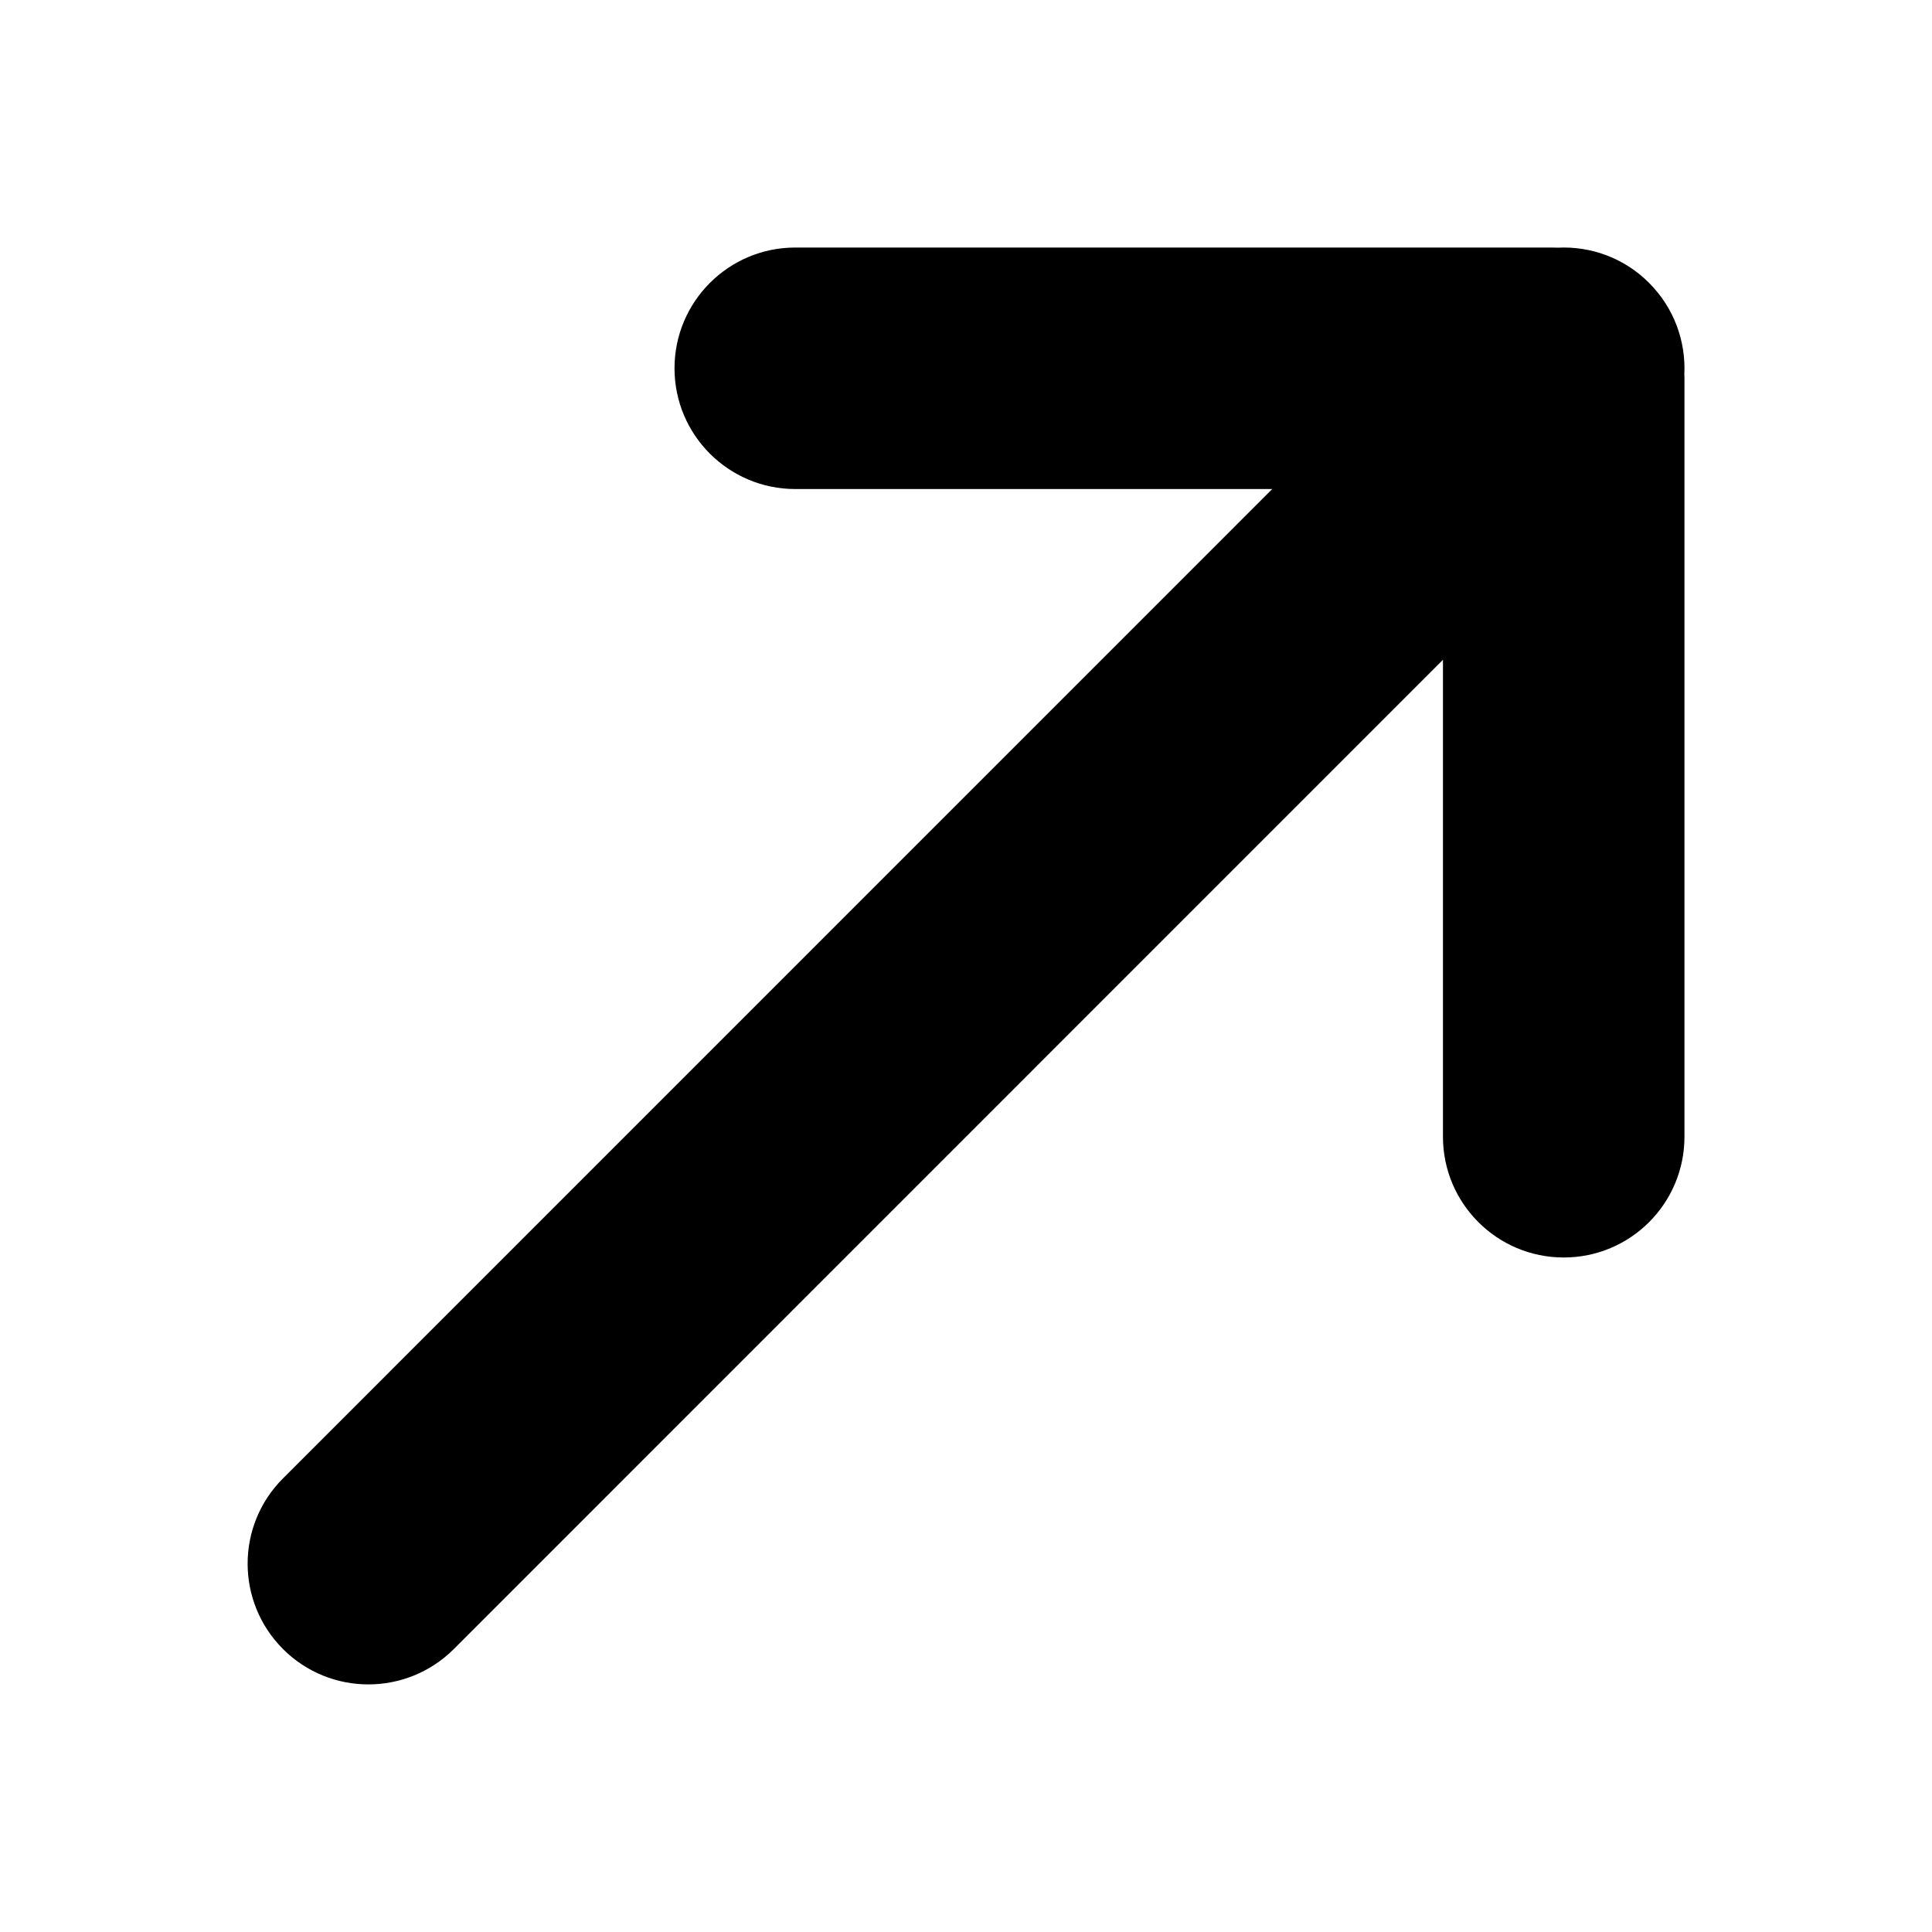
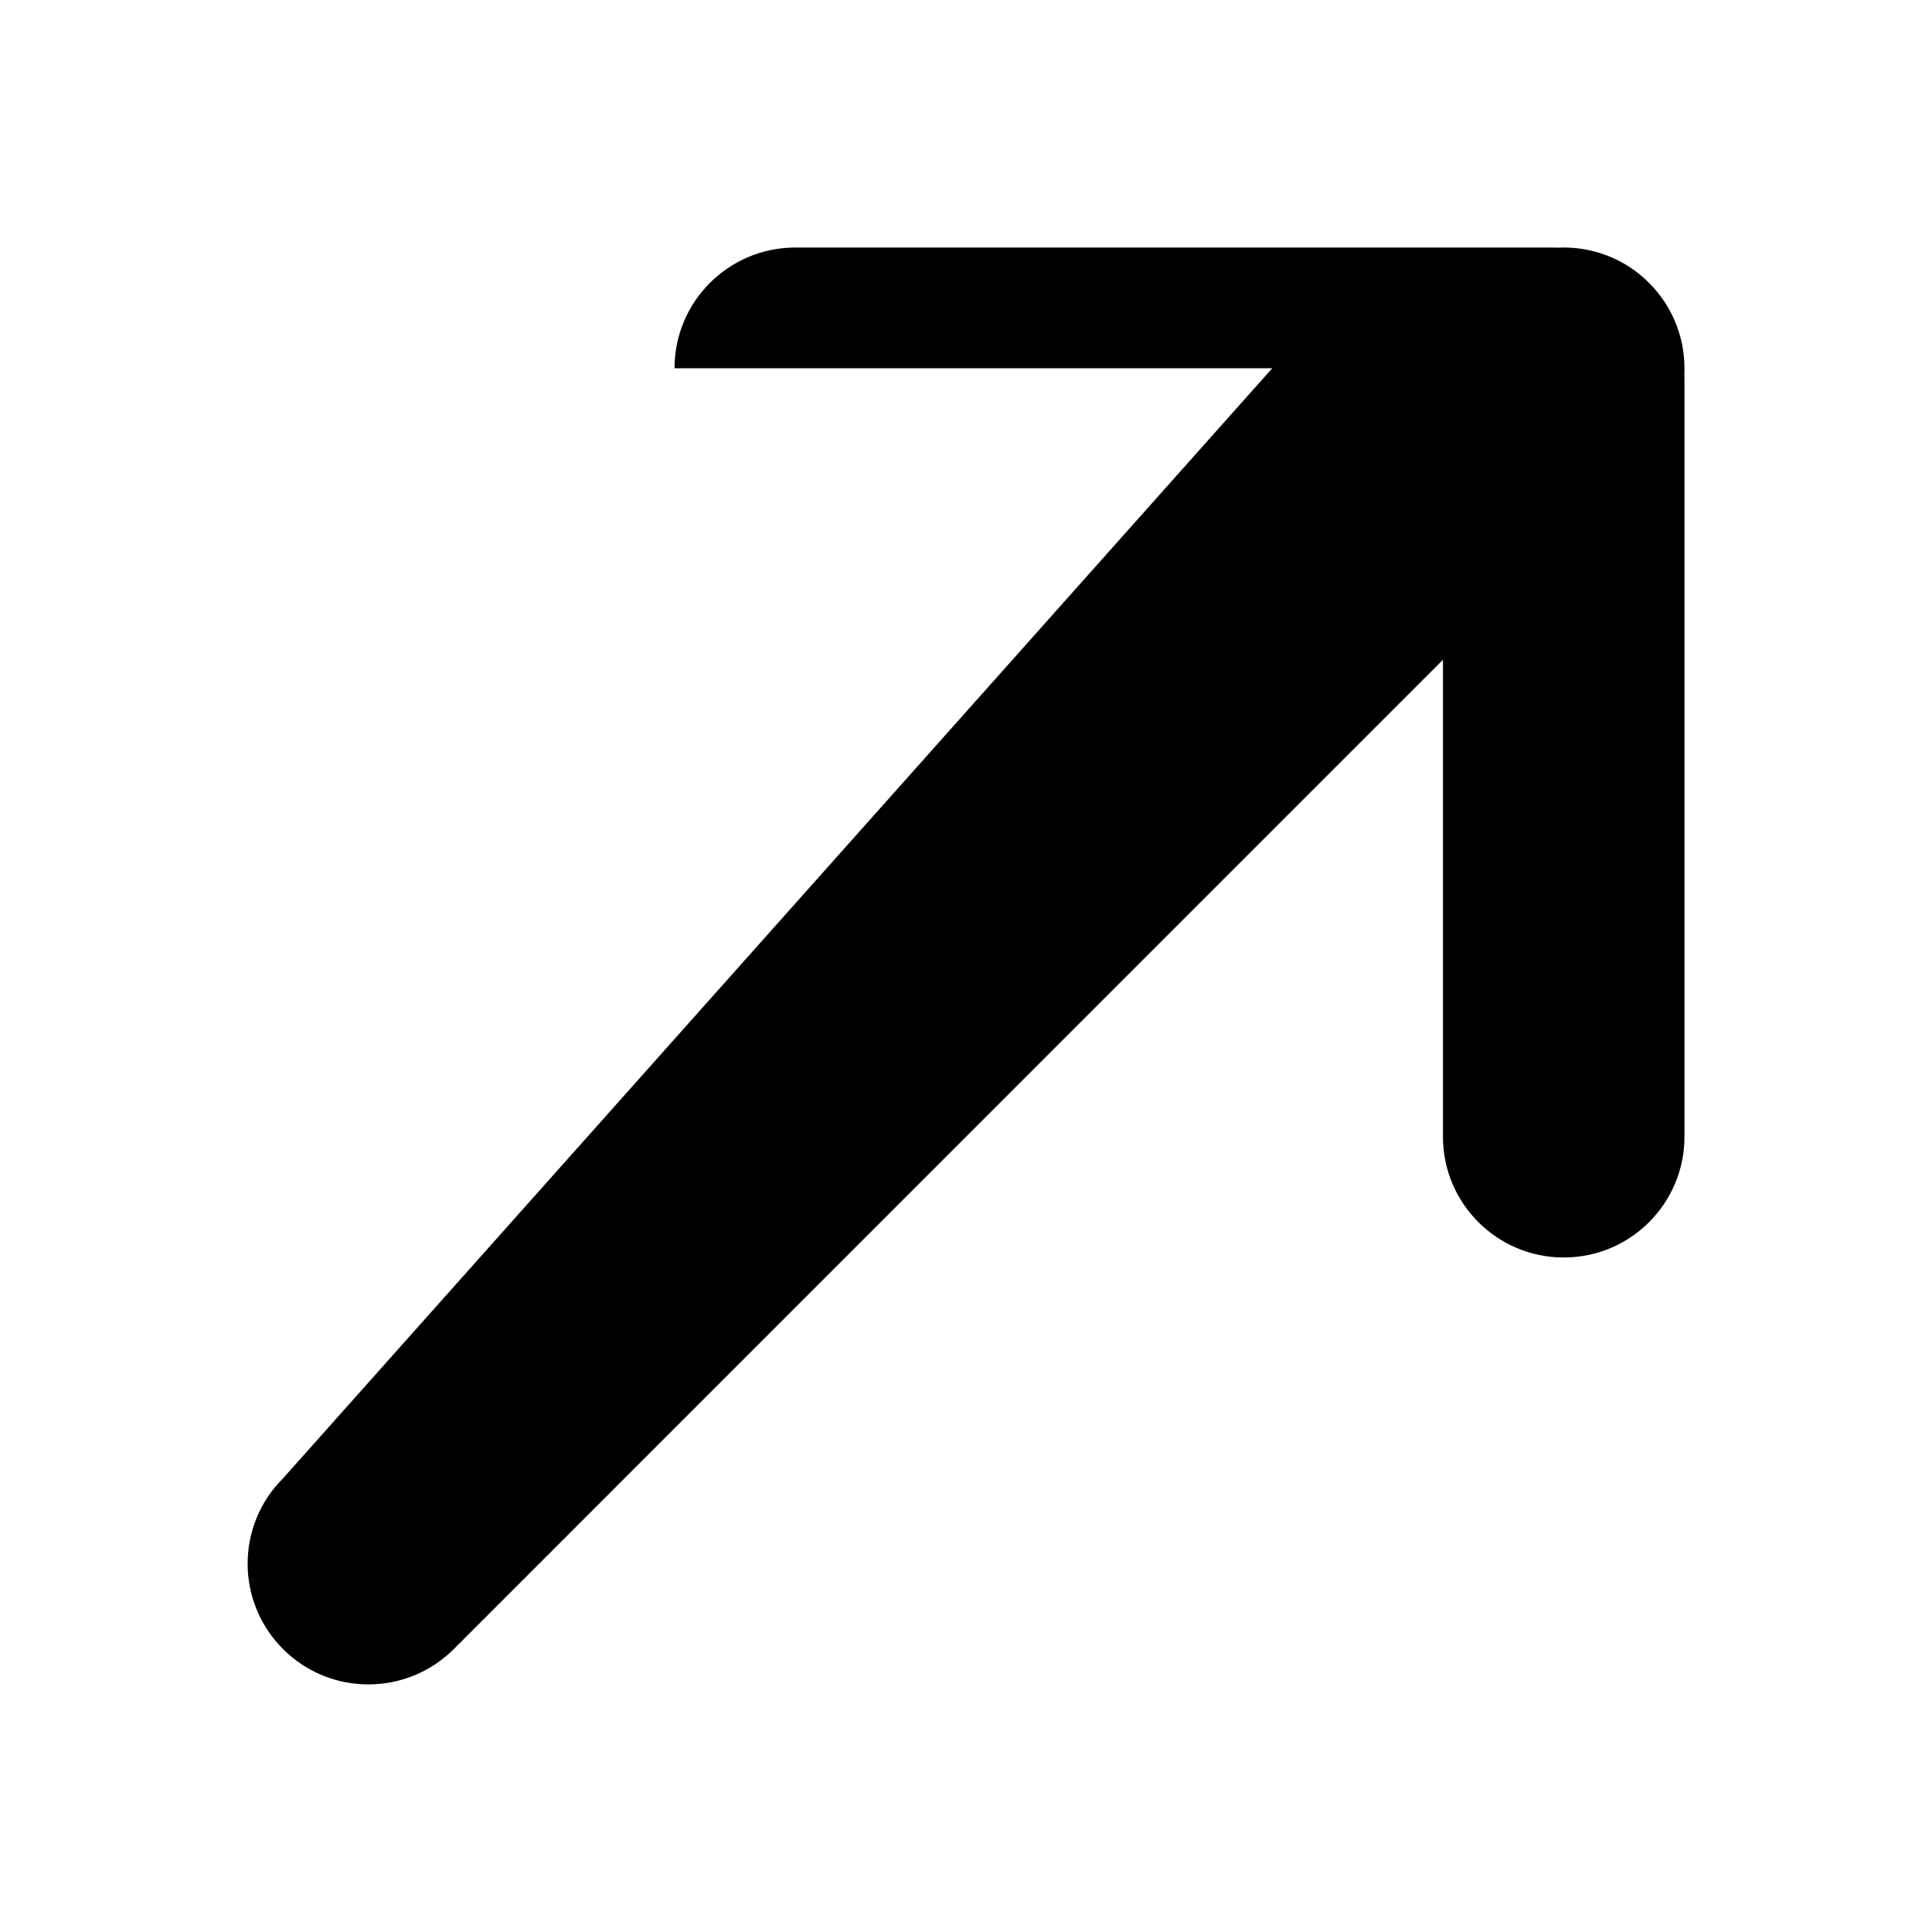
<svg xmlns="http://www.w3.org/2000/svg" fill="none" height="100%" overflow="visible" preserveAspectRatio="none" style="display: block;" viewBox="0 0 16 16" width="100%">
  <g id="Frame">
-     <path d="M6.586 2.05C6.034 2.05 5.586 2.498 5.586 3.05C5.586 3.602 6.034 4.05 6.586 4.05H10.536L2.344 12.243C1.953 12.633 1.953 13.266 2.344 13.657C2.734 14.047 3.367 14.047 3.758 13.657L11.95 5.464V9.414C11.95 9.966 12.398 10.414 12.95 10.414C13.503 10.414 13.95 9.966 13.95 9.414V3.15C13.95 3.133 13.95 3.116 13.949 3.099C13.962 2.827 13.865 2.551 13.657 2.343C13.45 2.135 13.174 2.038 12.902 2.051C12.885 2.051 12.867 2.05 12.85 2.05H6.586Z" fill="black" id="Vector" />
+     <path d="M6.586 2.05C6.034 2.05 5.586 2.498 5.586 3.05H10.536L2.344 12.243C1.953 12.633 1.953 13.266 2.344 13.657C2.734 14.047 3.367 14.047 3.758 13.657L11.95 5.464V9.414C11.95 9.966 12.398 10.414 12.95 10.414C13.503 10.414 13.95 9.966 13.95 9.414V3.15C13.95 3.133 13.95 3.116 13.949 3.099C13.962 2.827 13.865 2.551 13.657 2.343C13.45 2.135 13.174 2.038 12.902 2.051C12.885 2.051 12.867 2.05 12.85 2.05H6.586Z" fill="black" id="Vector" />
  </g>
</svg>